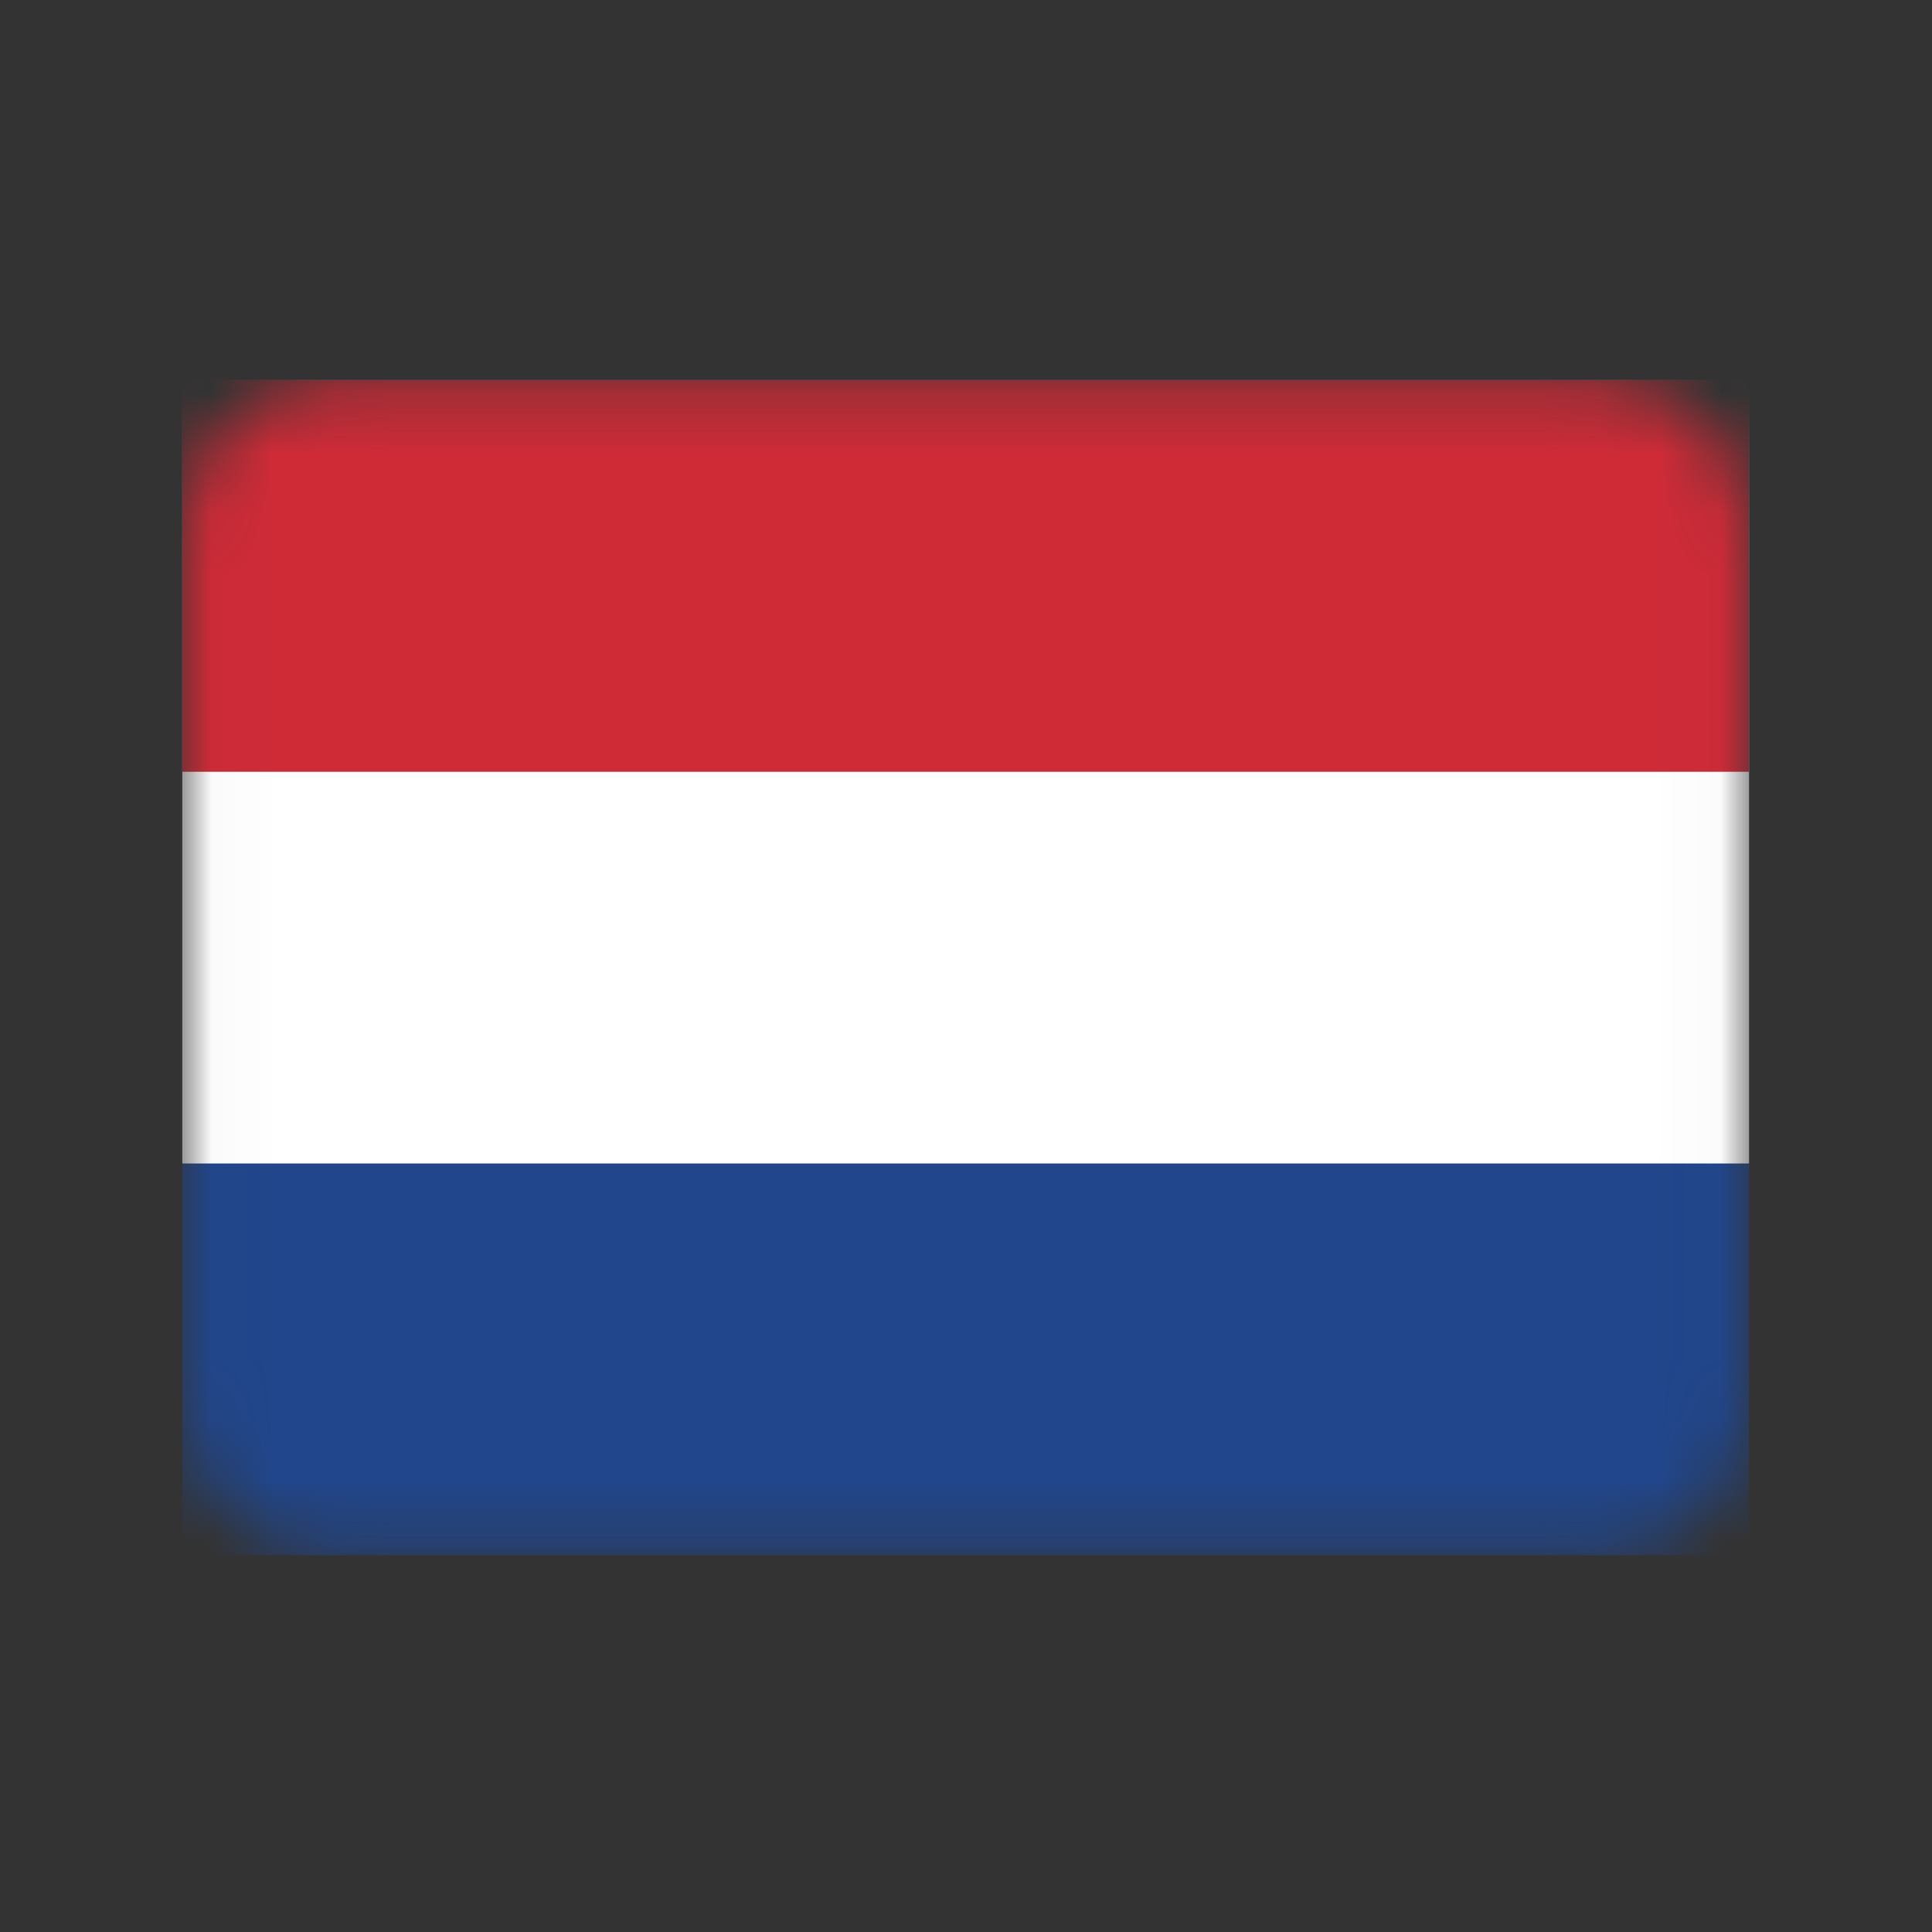
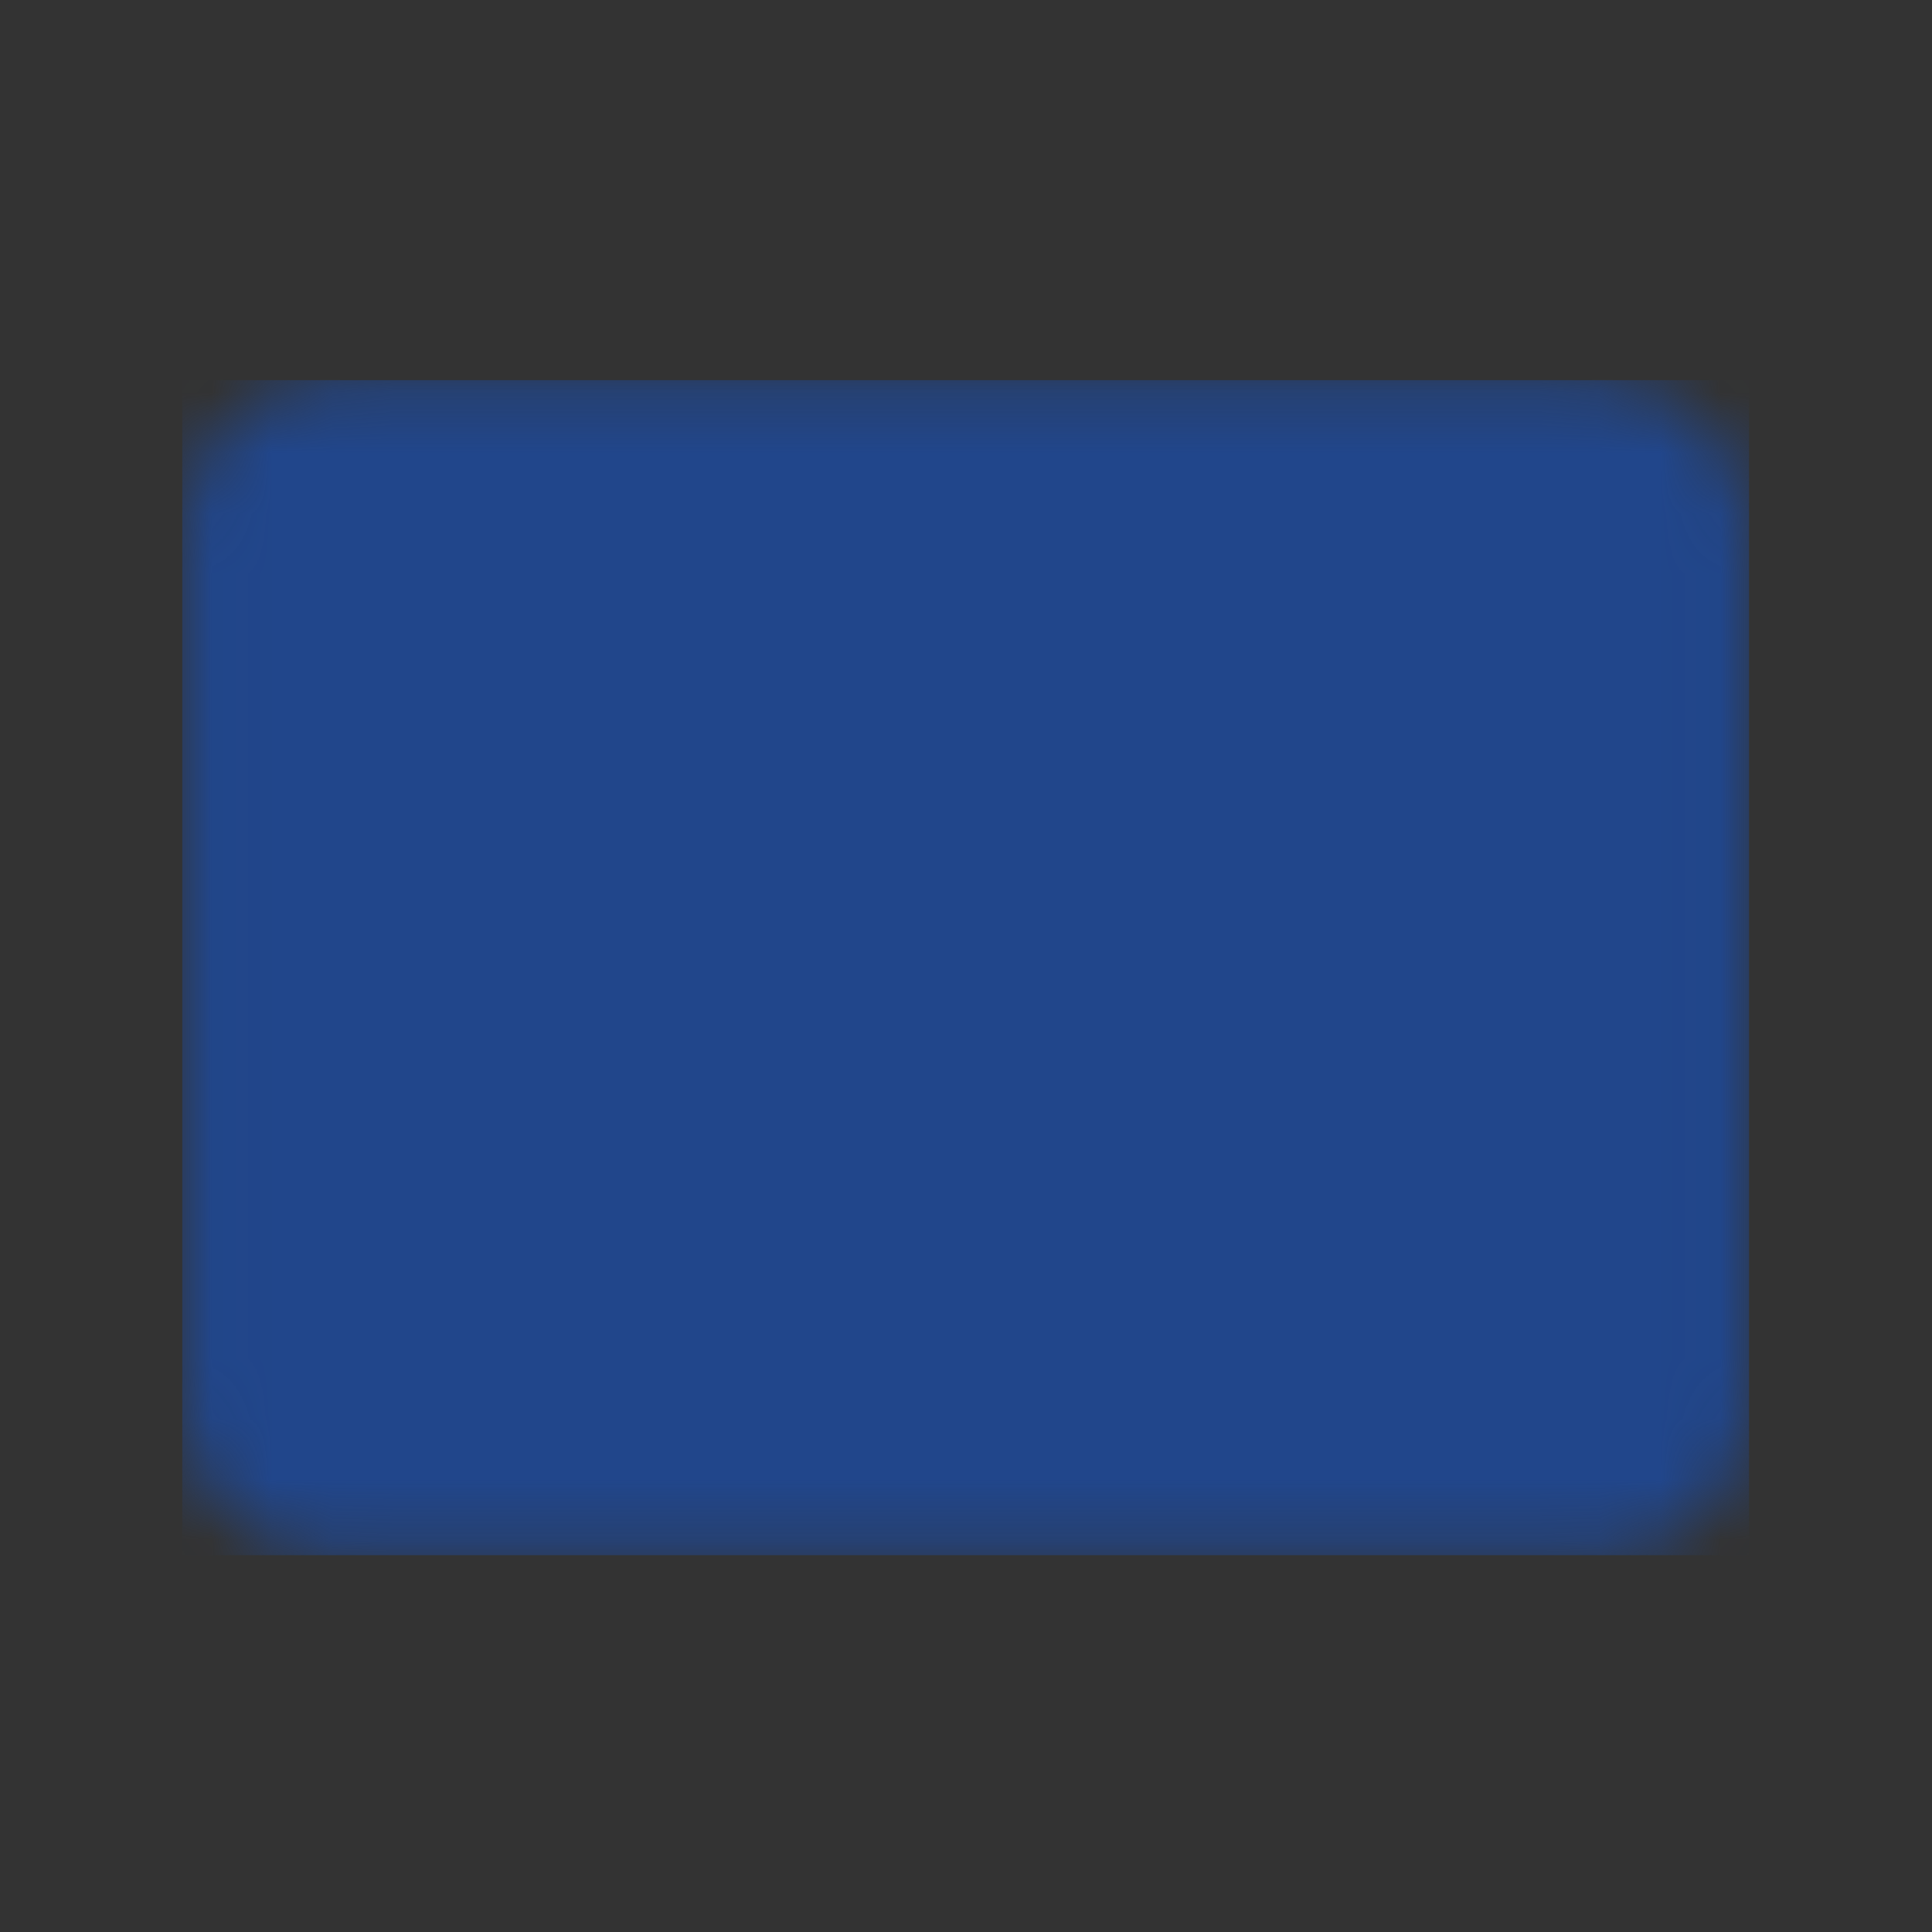
<svg xmlns="http://www.w3.org/2000/svg" width="32" height="32" viewBox="0 0 32 32" fill="none">
  <rect x="0" y="0" width="32" height="32" fill="#333333" stroke="none" />
  <mask id="mask0_4155_20736" style="mask-type:luminance" maskUnits="userSpaceOnUse" x="3" y="6" width="26" height="20">
    <path d="M28.979 8.788C28.979 8.127 28.709 7.493 28.249 7.025C27.779 6.558 27.139 6.296 26.479 6.296C21.529 6.296 10.479 6.296 5.519 6.296C4.859 6.296 4.219 6.558 3.749 7.025C3.289 7.493 3.019 8.127 3.019 8.788C3.019 12.523 3.019 19.532 3.019 23.267C3.019 23.928 3.289 24.562 3.749 25.029C4.219 25.496 4.859 25.759 5.519 25.759C10.479 25.759 21.529 25.759 26.479 25.759C27.139 25.759 27.779 25.496 28.249 25.029C28.709 24.562 28.979 23.928 28.979 23.267C28.979 19.532 28.979 12.523 28.979 8.788Z" fill="white" />
  </mask>
  <g mask="url(#mask0_4155_20736)">
    <path d="M28.97 6.296H3.019V25.759H28.97V6.296Z" fill="#21468B" />
-     <path d="M28.97 6.296H3.019V19.271H28.97V6.296Z" fill="white" />
-     <path d="M28.97 6.296H3.019V12.783H28.97V6.296Z" fill="#CE2B37" />
  </g>
</svg>